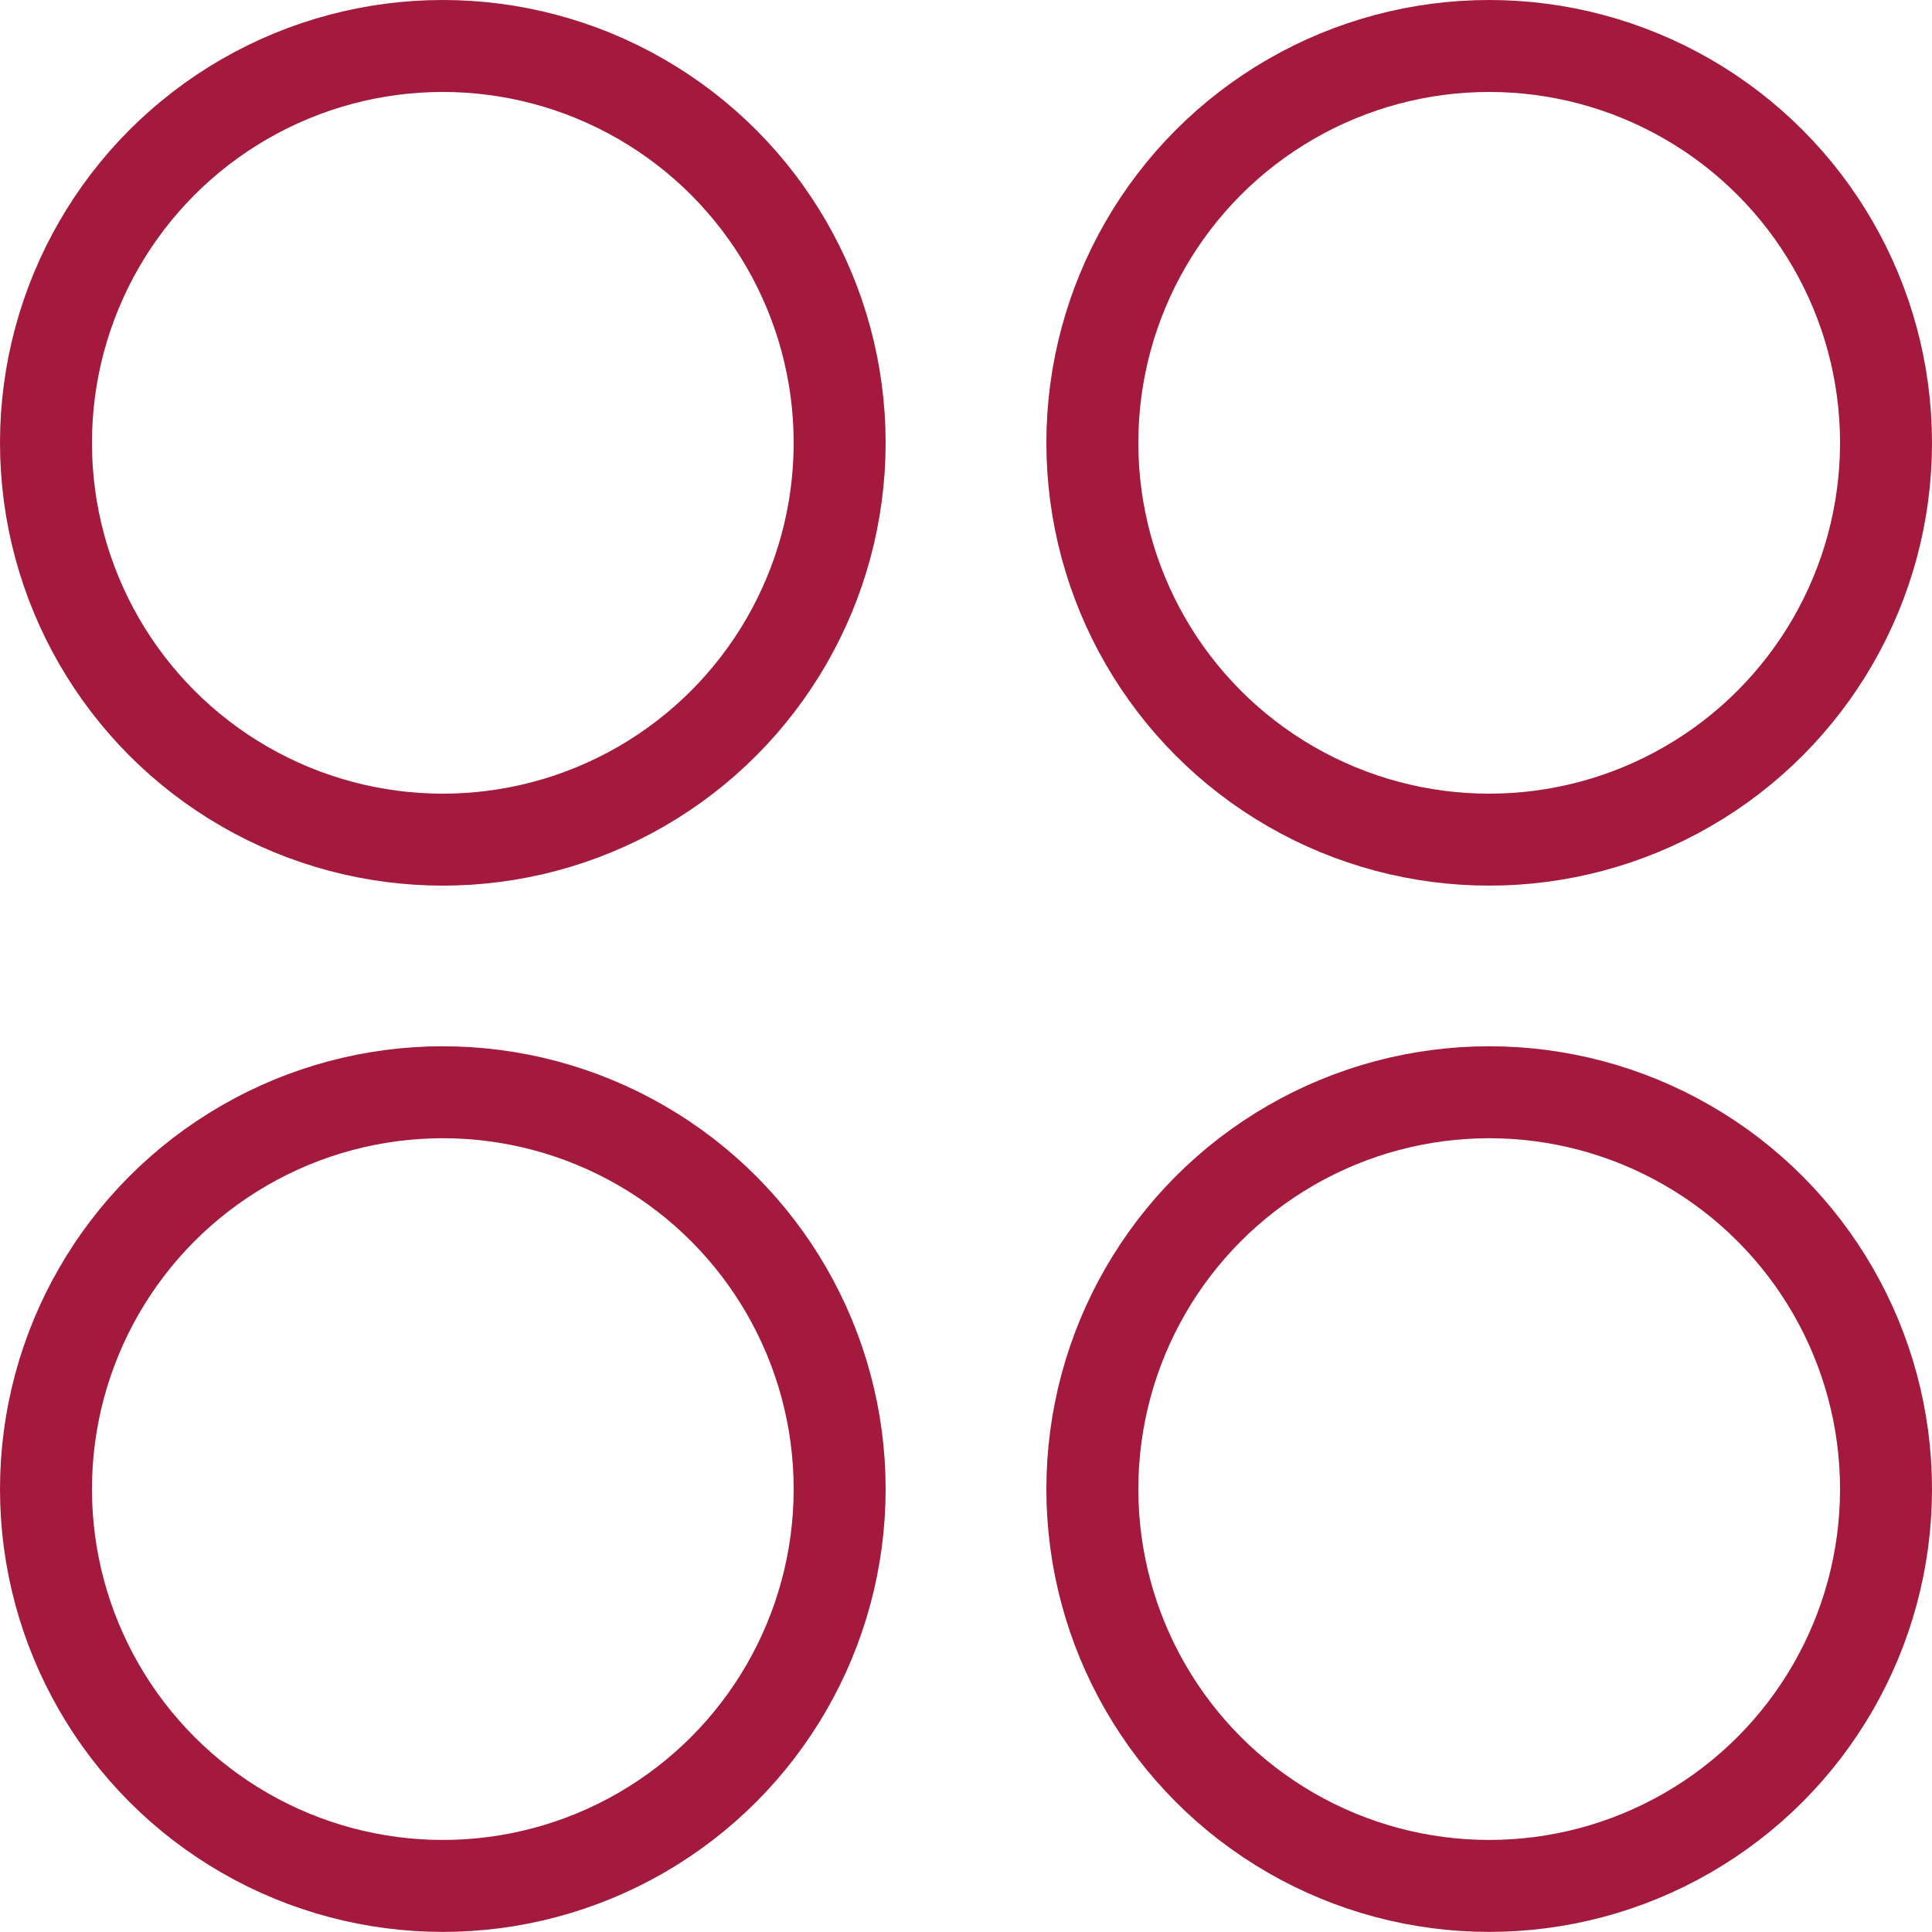
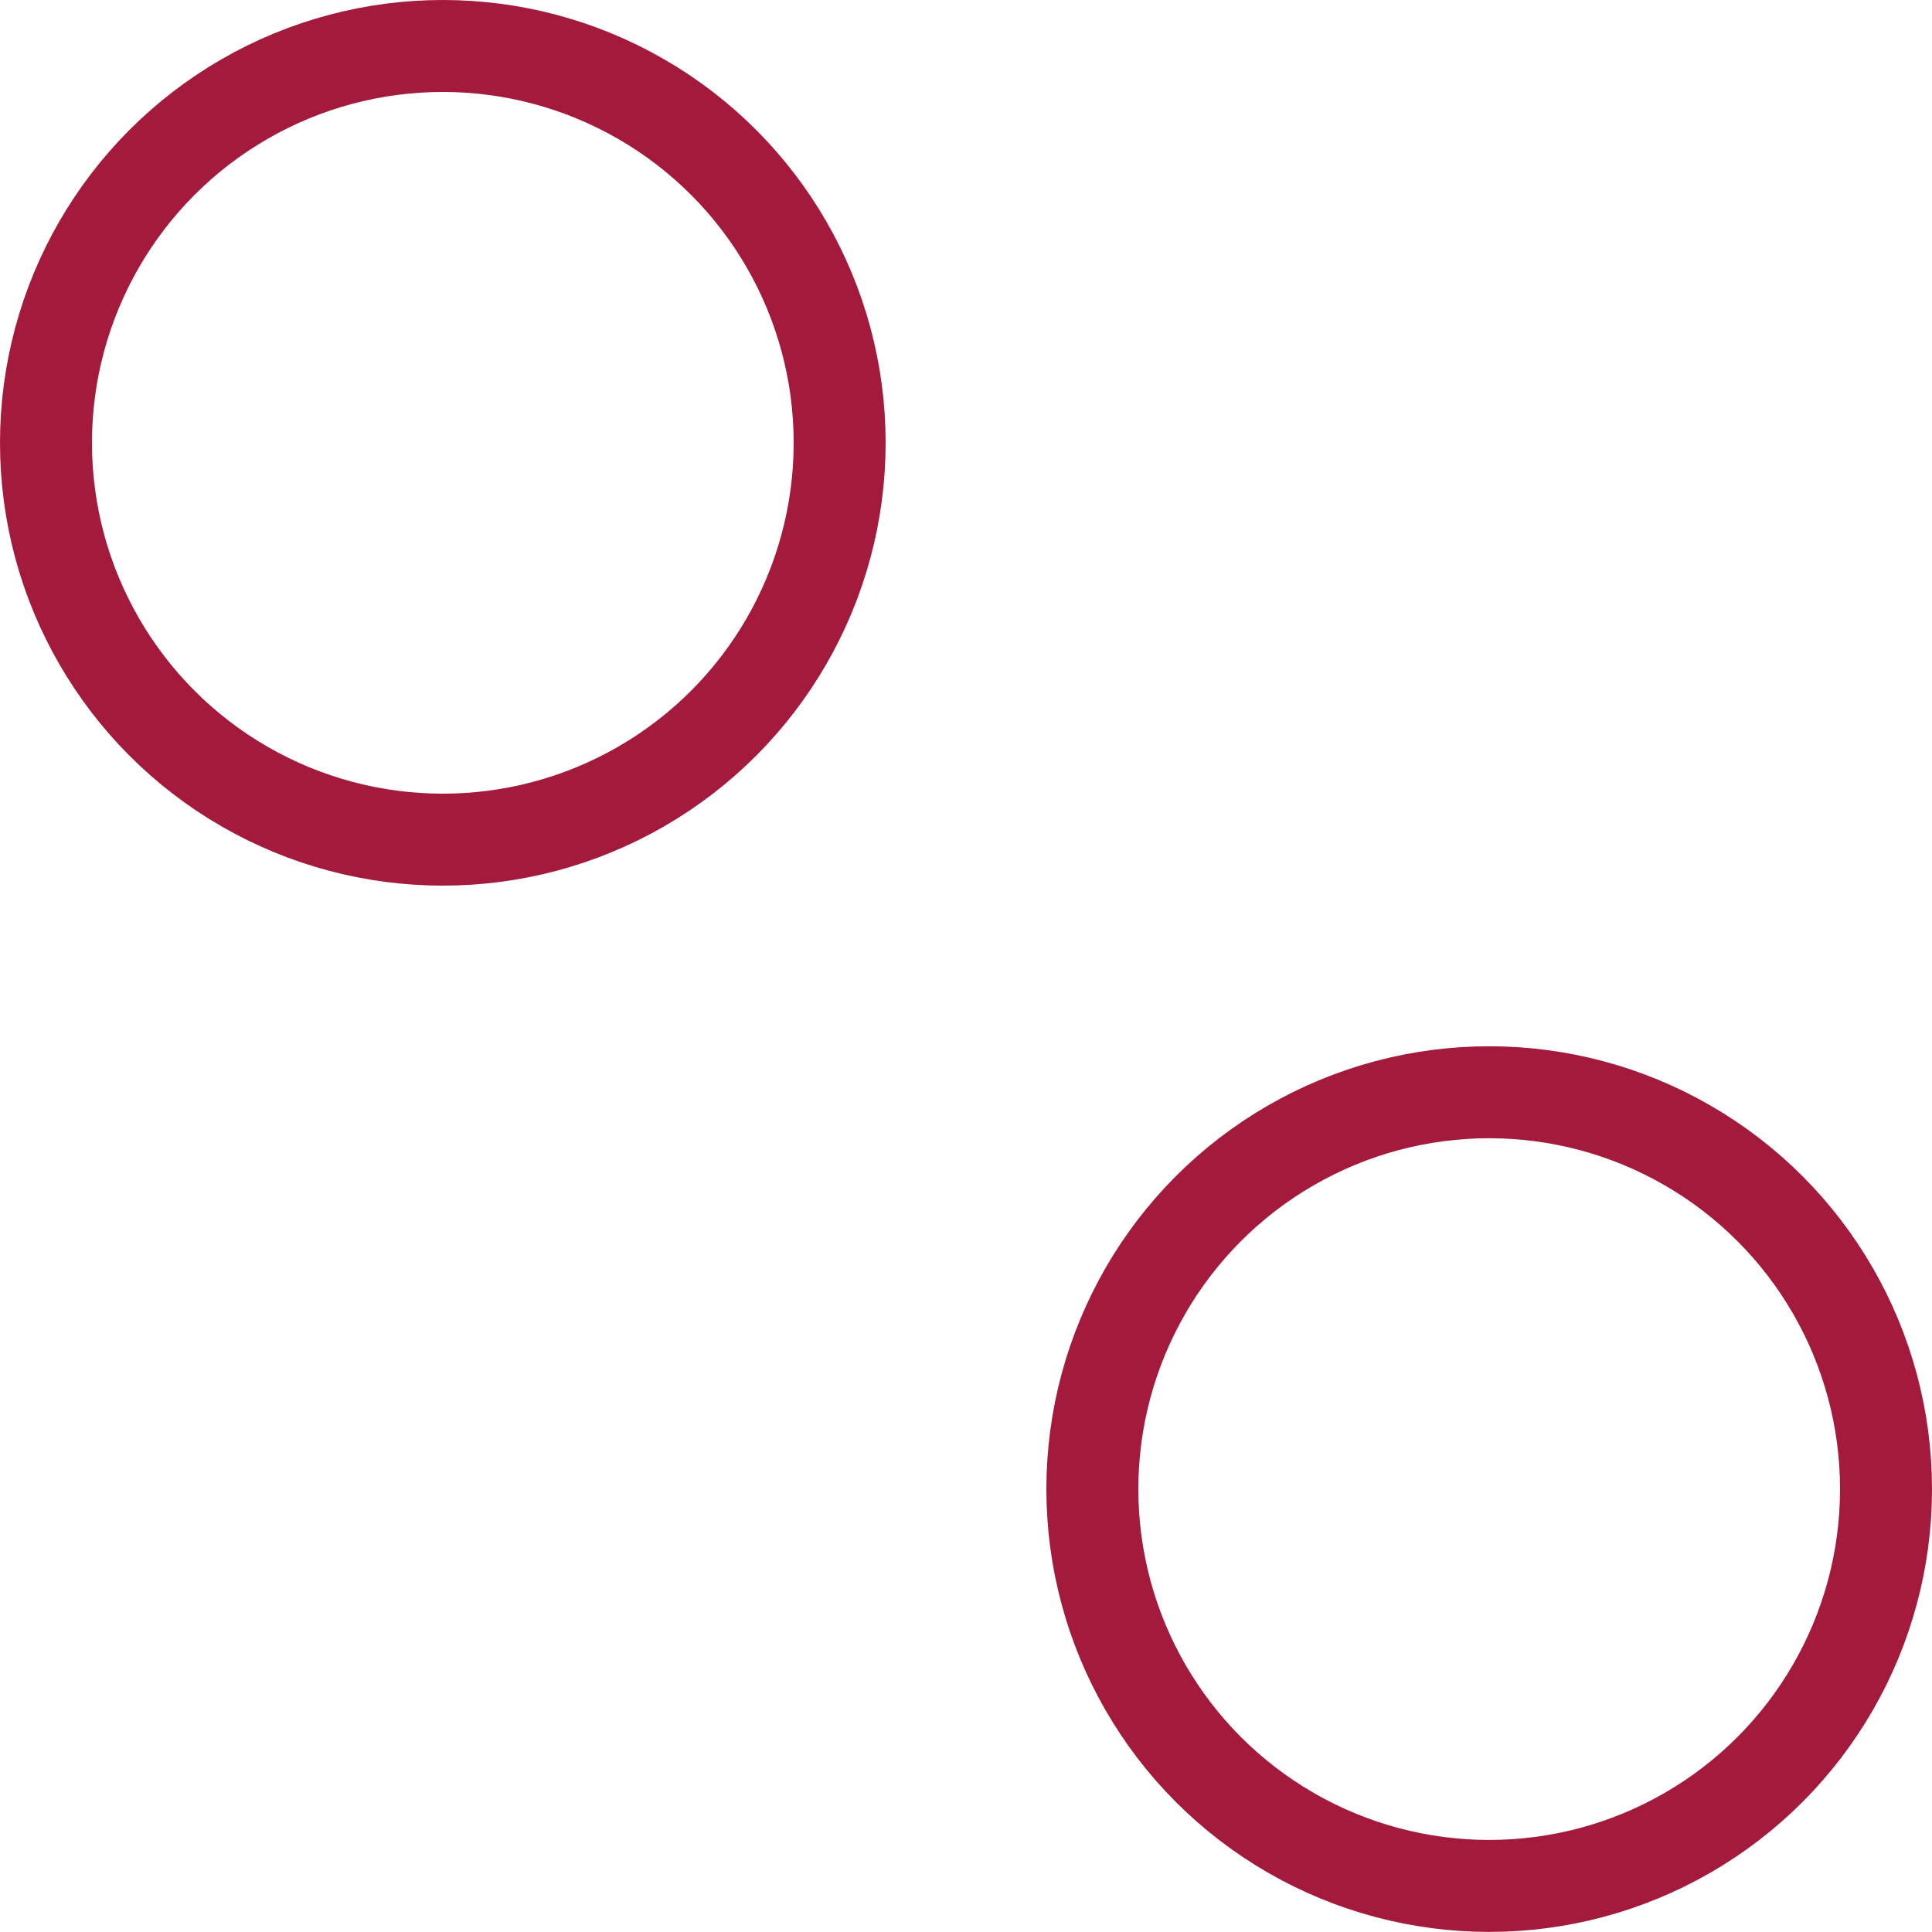
<svg xmlns="http://www.w3.org/2000/svg" xml:space="preserve" width="20px" height="20px" version="1.1" shape-rendering="geometricPrecision" text-rendering="geometricPrecision" image-rendering="optimizeQuality" fill-rule="evenodd" clip-rule="evenodd" viewBox="0 0 20 20">
  <g id="Layer_x0020_1">
    <g id="_1949343116000">
      <circle fill="none" stroke="#A41A3C" stroke-width="0.952" stroke-miterlimit="22.926" cx="4.584" cy="4.584" r="4.108" />
-       <circle fill="none" stroke="#A41A3C" stroke-width="0.952" stroke-miterlimit="22.926" cx="15.416" cy="4.584" r="4.108" />
-       <circle fill="none" stroke="#A41A3C" stroke-width="0.952" stroke-miterlimit="22.926" cx="4.584" cy="15.415" r="4.108" />
      <circle fill="none" stroke="#A41A3C" stroke-width="0.952" stroke-miterlimit="22.926" cx="15.416" cy="15.415" r="4.108" />
    </g>
  </g>
</svg>